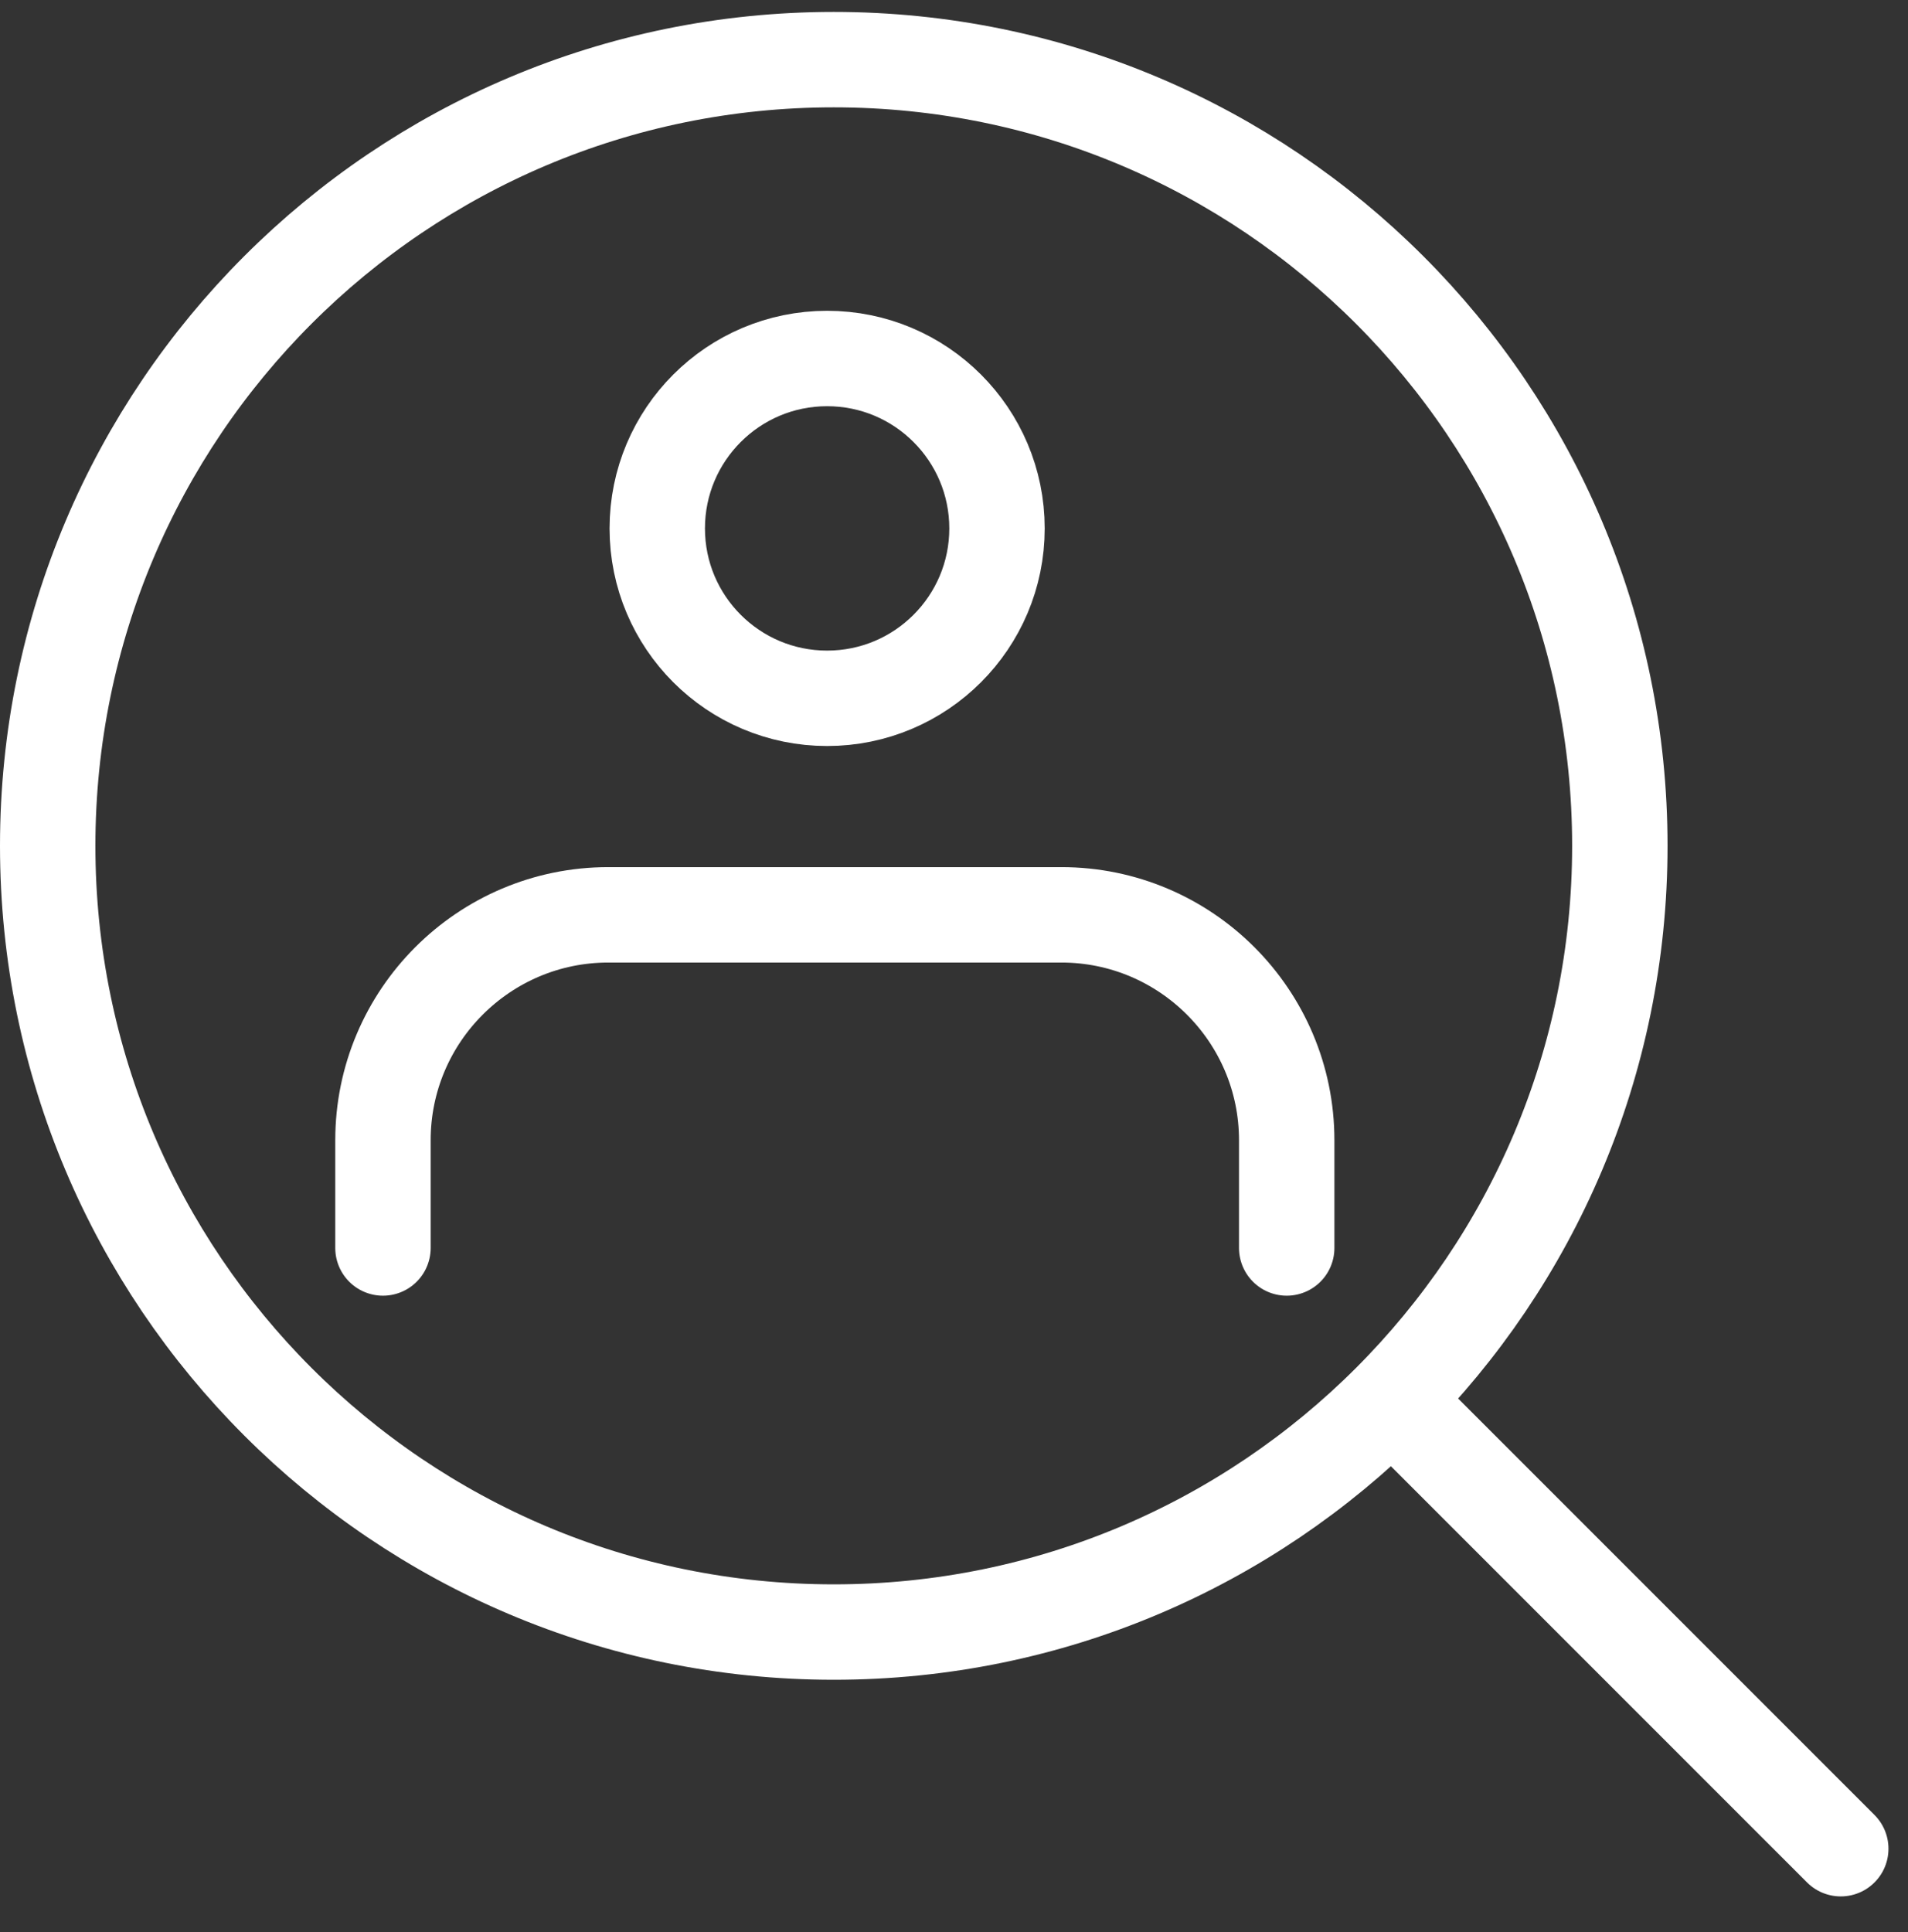
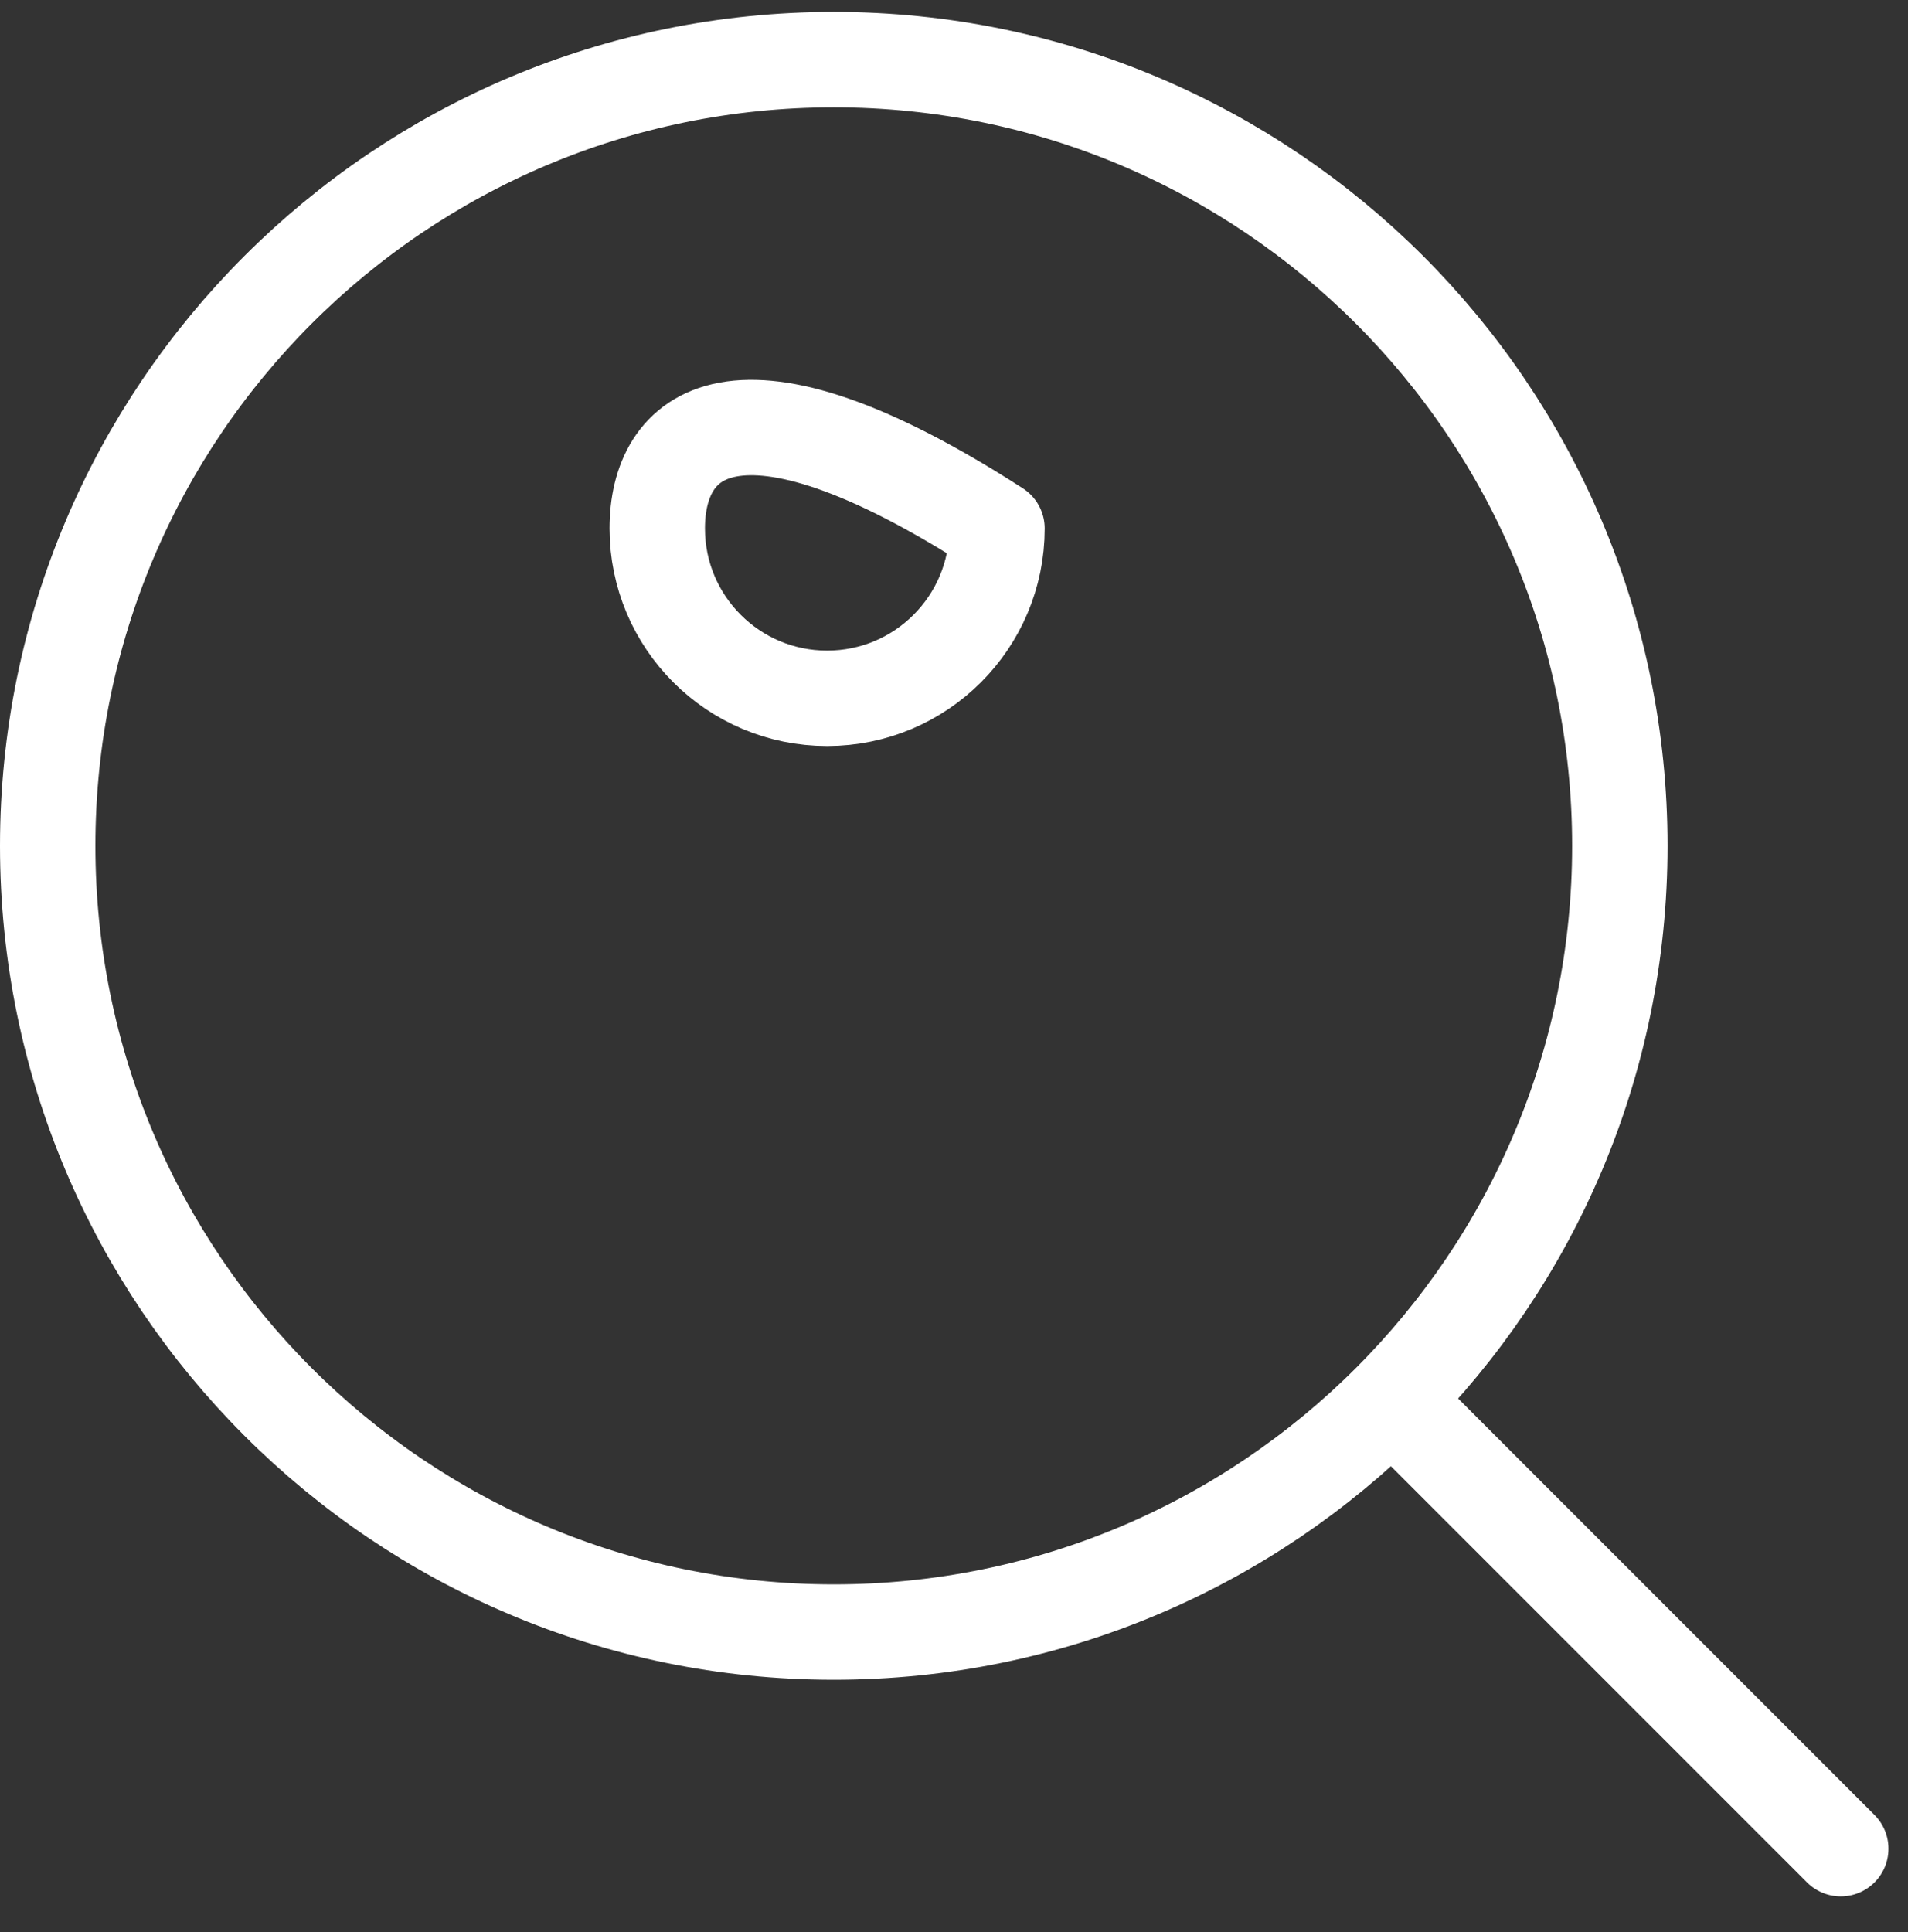
<svg xmlns="http://www.w3.org/2000/svg" width="80" height="81" viewBox="0 0 80 81" fill="none">
  <rect x="0" y="0" width="80" height="81" fill="#333333" stroke="none" />
  <path d="M34.959 68.418C53.162 68.418 67.918 53.662 67.918 35.459C67.918 17.256 53.162 2.5 34.959 2.5C16.756 2.5 2 17.256 2 35.459C2 53.662 16.756 68.418 34.959 68.418Z" stroke="white" stroke-width="4" stroke-linecap="round" stroke-linejoin="round" />
  <path d="M58.653 58.972L77.181 77.5" stroke="white" stroke-width="4" stroke-linecap="round" stroke-linejoin="round" />
-   <path d="M34.68 29.274C38.614 29.274 41.803 26.085 41.803 22.152C41.803 18.218 38.614 15.029 34.68 15.029C30.747 15.029 27.558 18.218 27.558 22.152C27.558 26.085 30.747 29.274 34.68 29.274Z" stroke="white" stroke-width="4" stroke-linecap="round" stroke-linejoin="round" />
-   <path d="M16.057 52.317V47.801C16.057 42.587 20.293 38.351 25.507 38.351H44.5C49.714 38.351 53.95 42.587 53.95 47.801V52.317" stroke="white" stroke-width="4" stroke-linecap="round" stroke-linejoin="round" />
+   <path d="M34.68 29.274C38.614 29.274 41.803 26.085 41.803 22.152C30.747 15.029 27.558 18.218 27.558 22.152C27.558 26.085 30.747 29.274 34.68 29.274Z" stroke="white" stroke-width="4" stroke-linecap="round" stroke-linejoin="round" />
</svg>